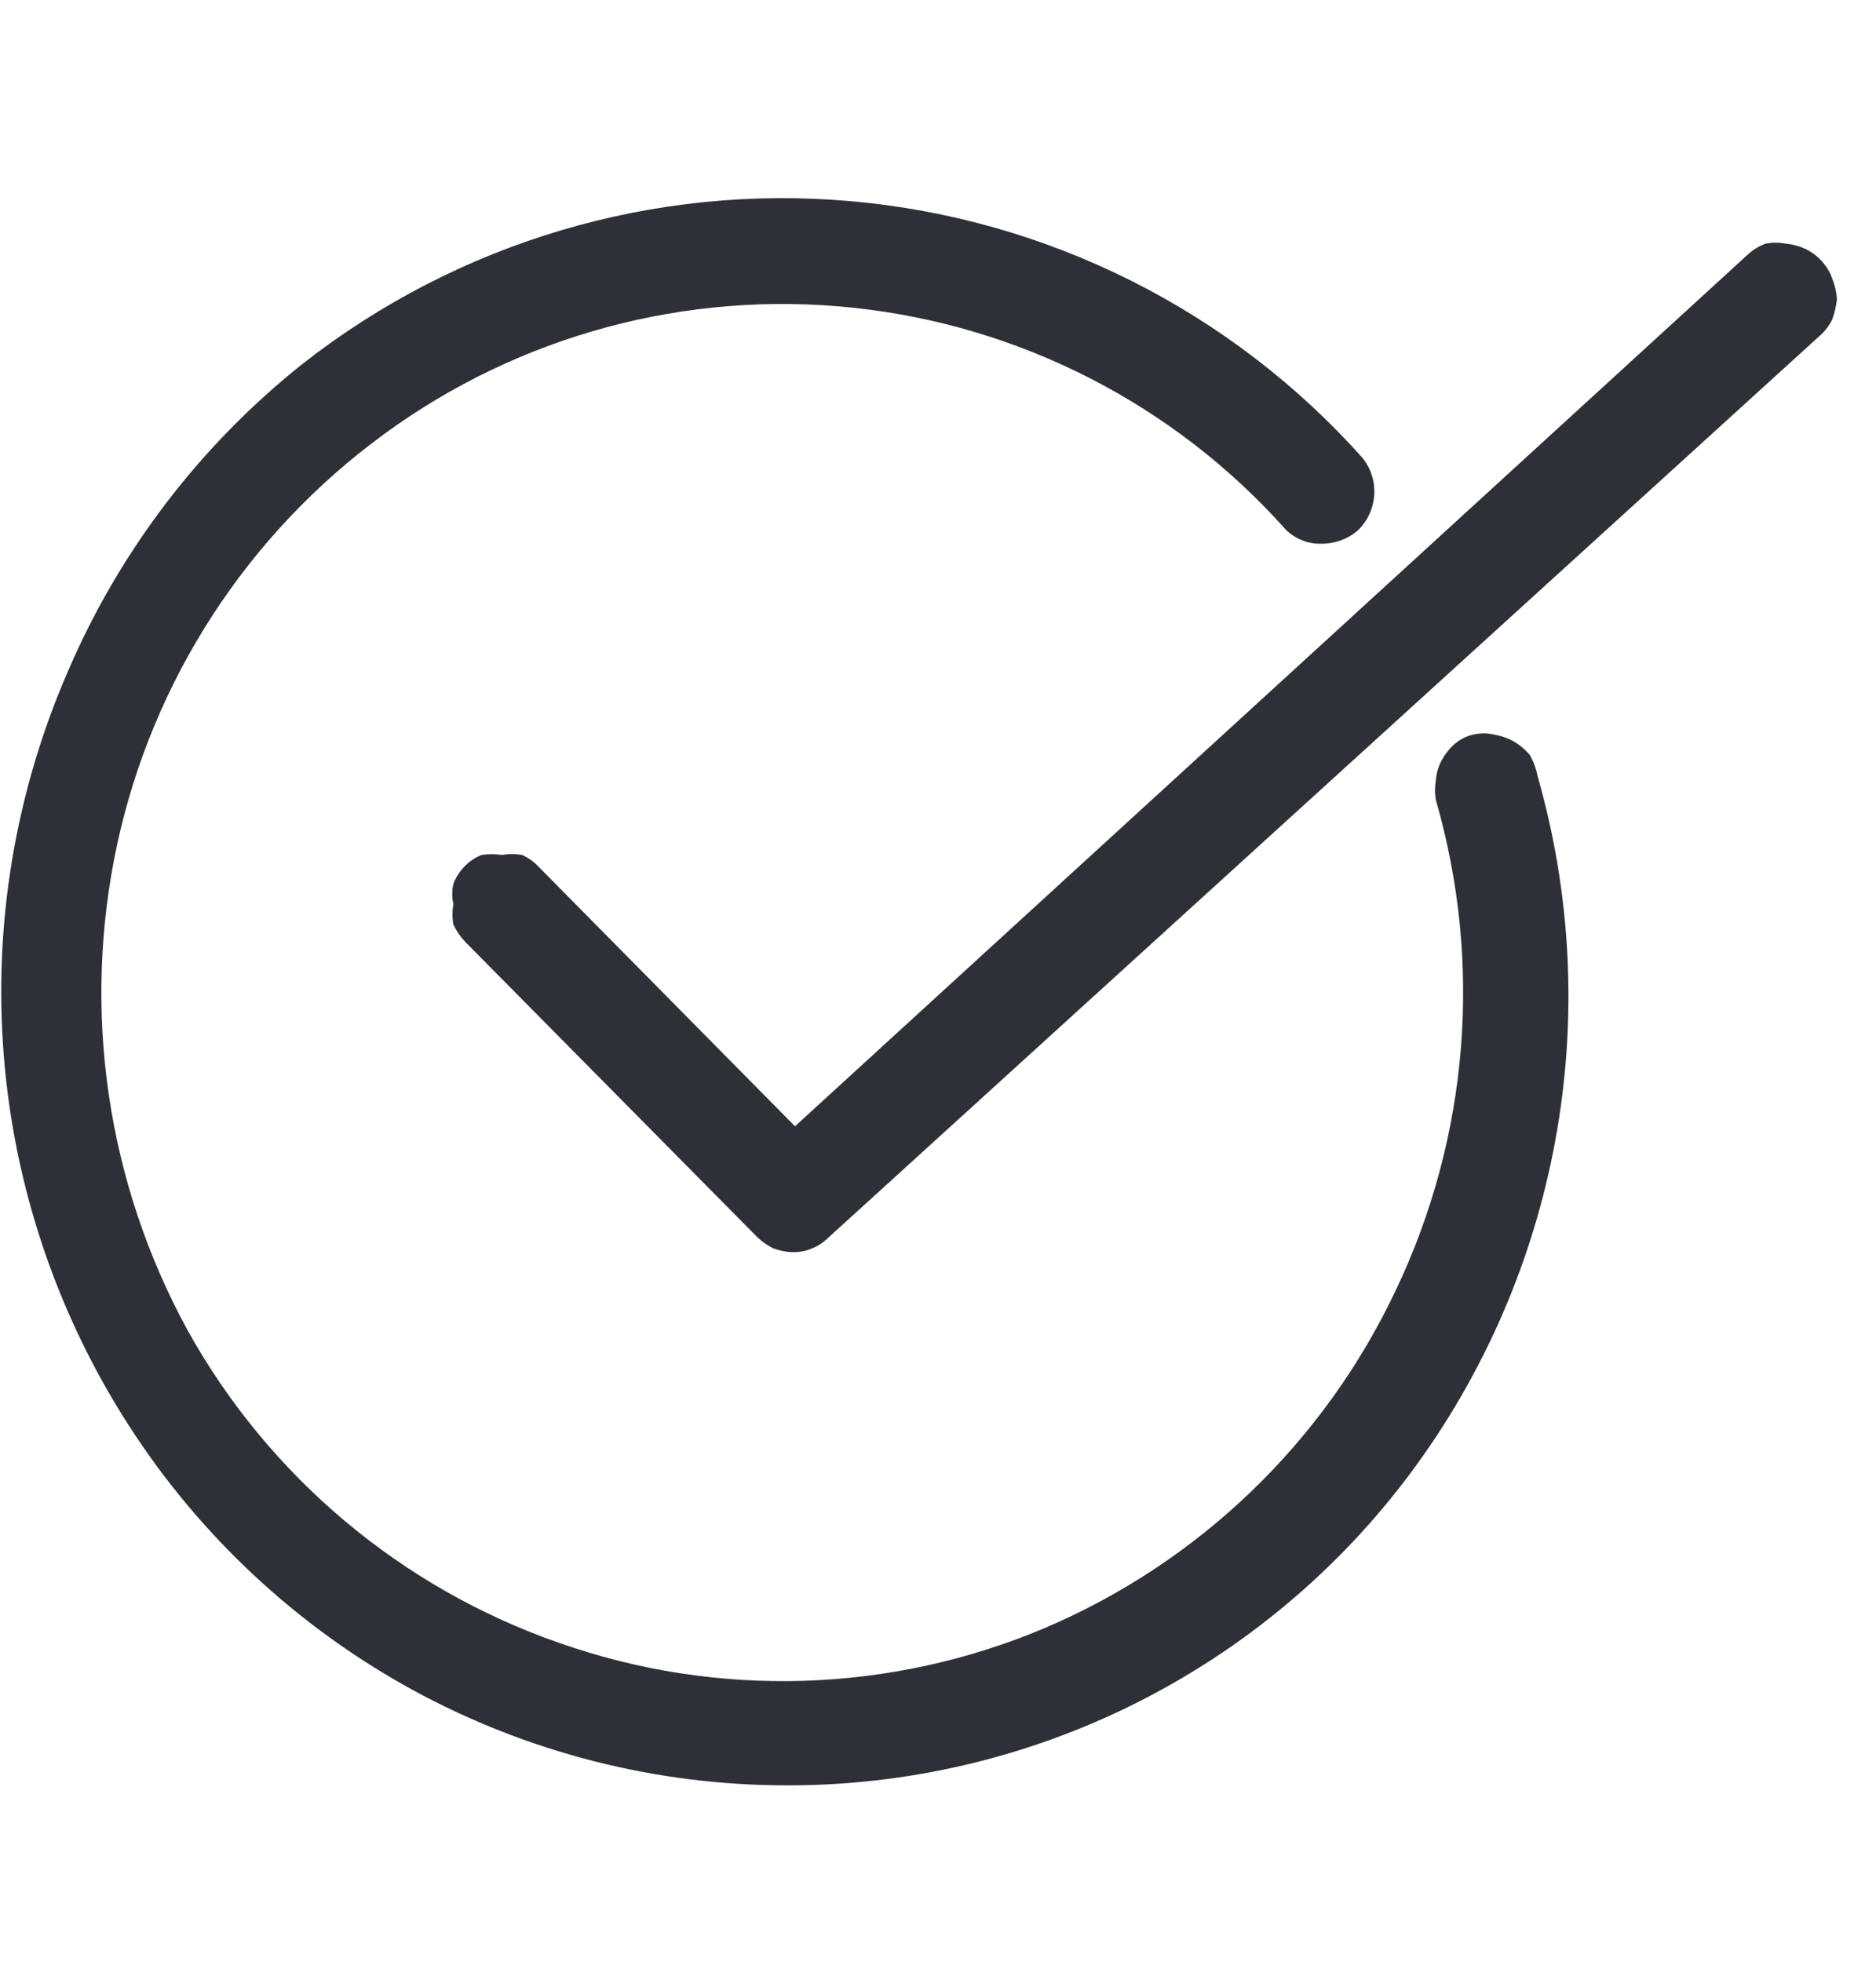
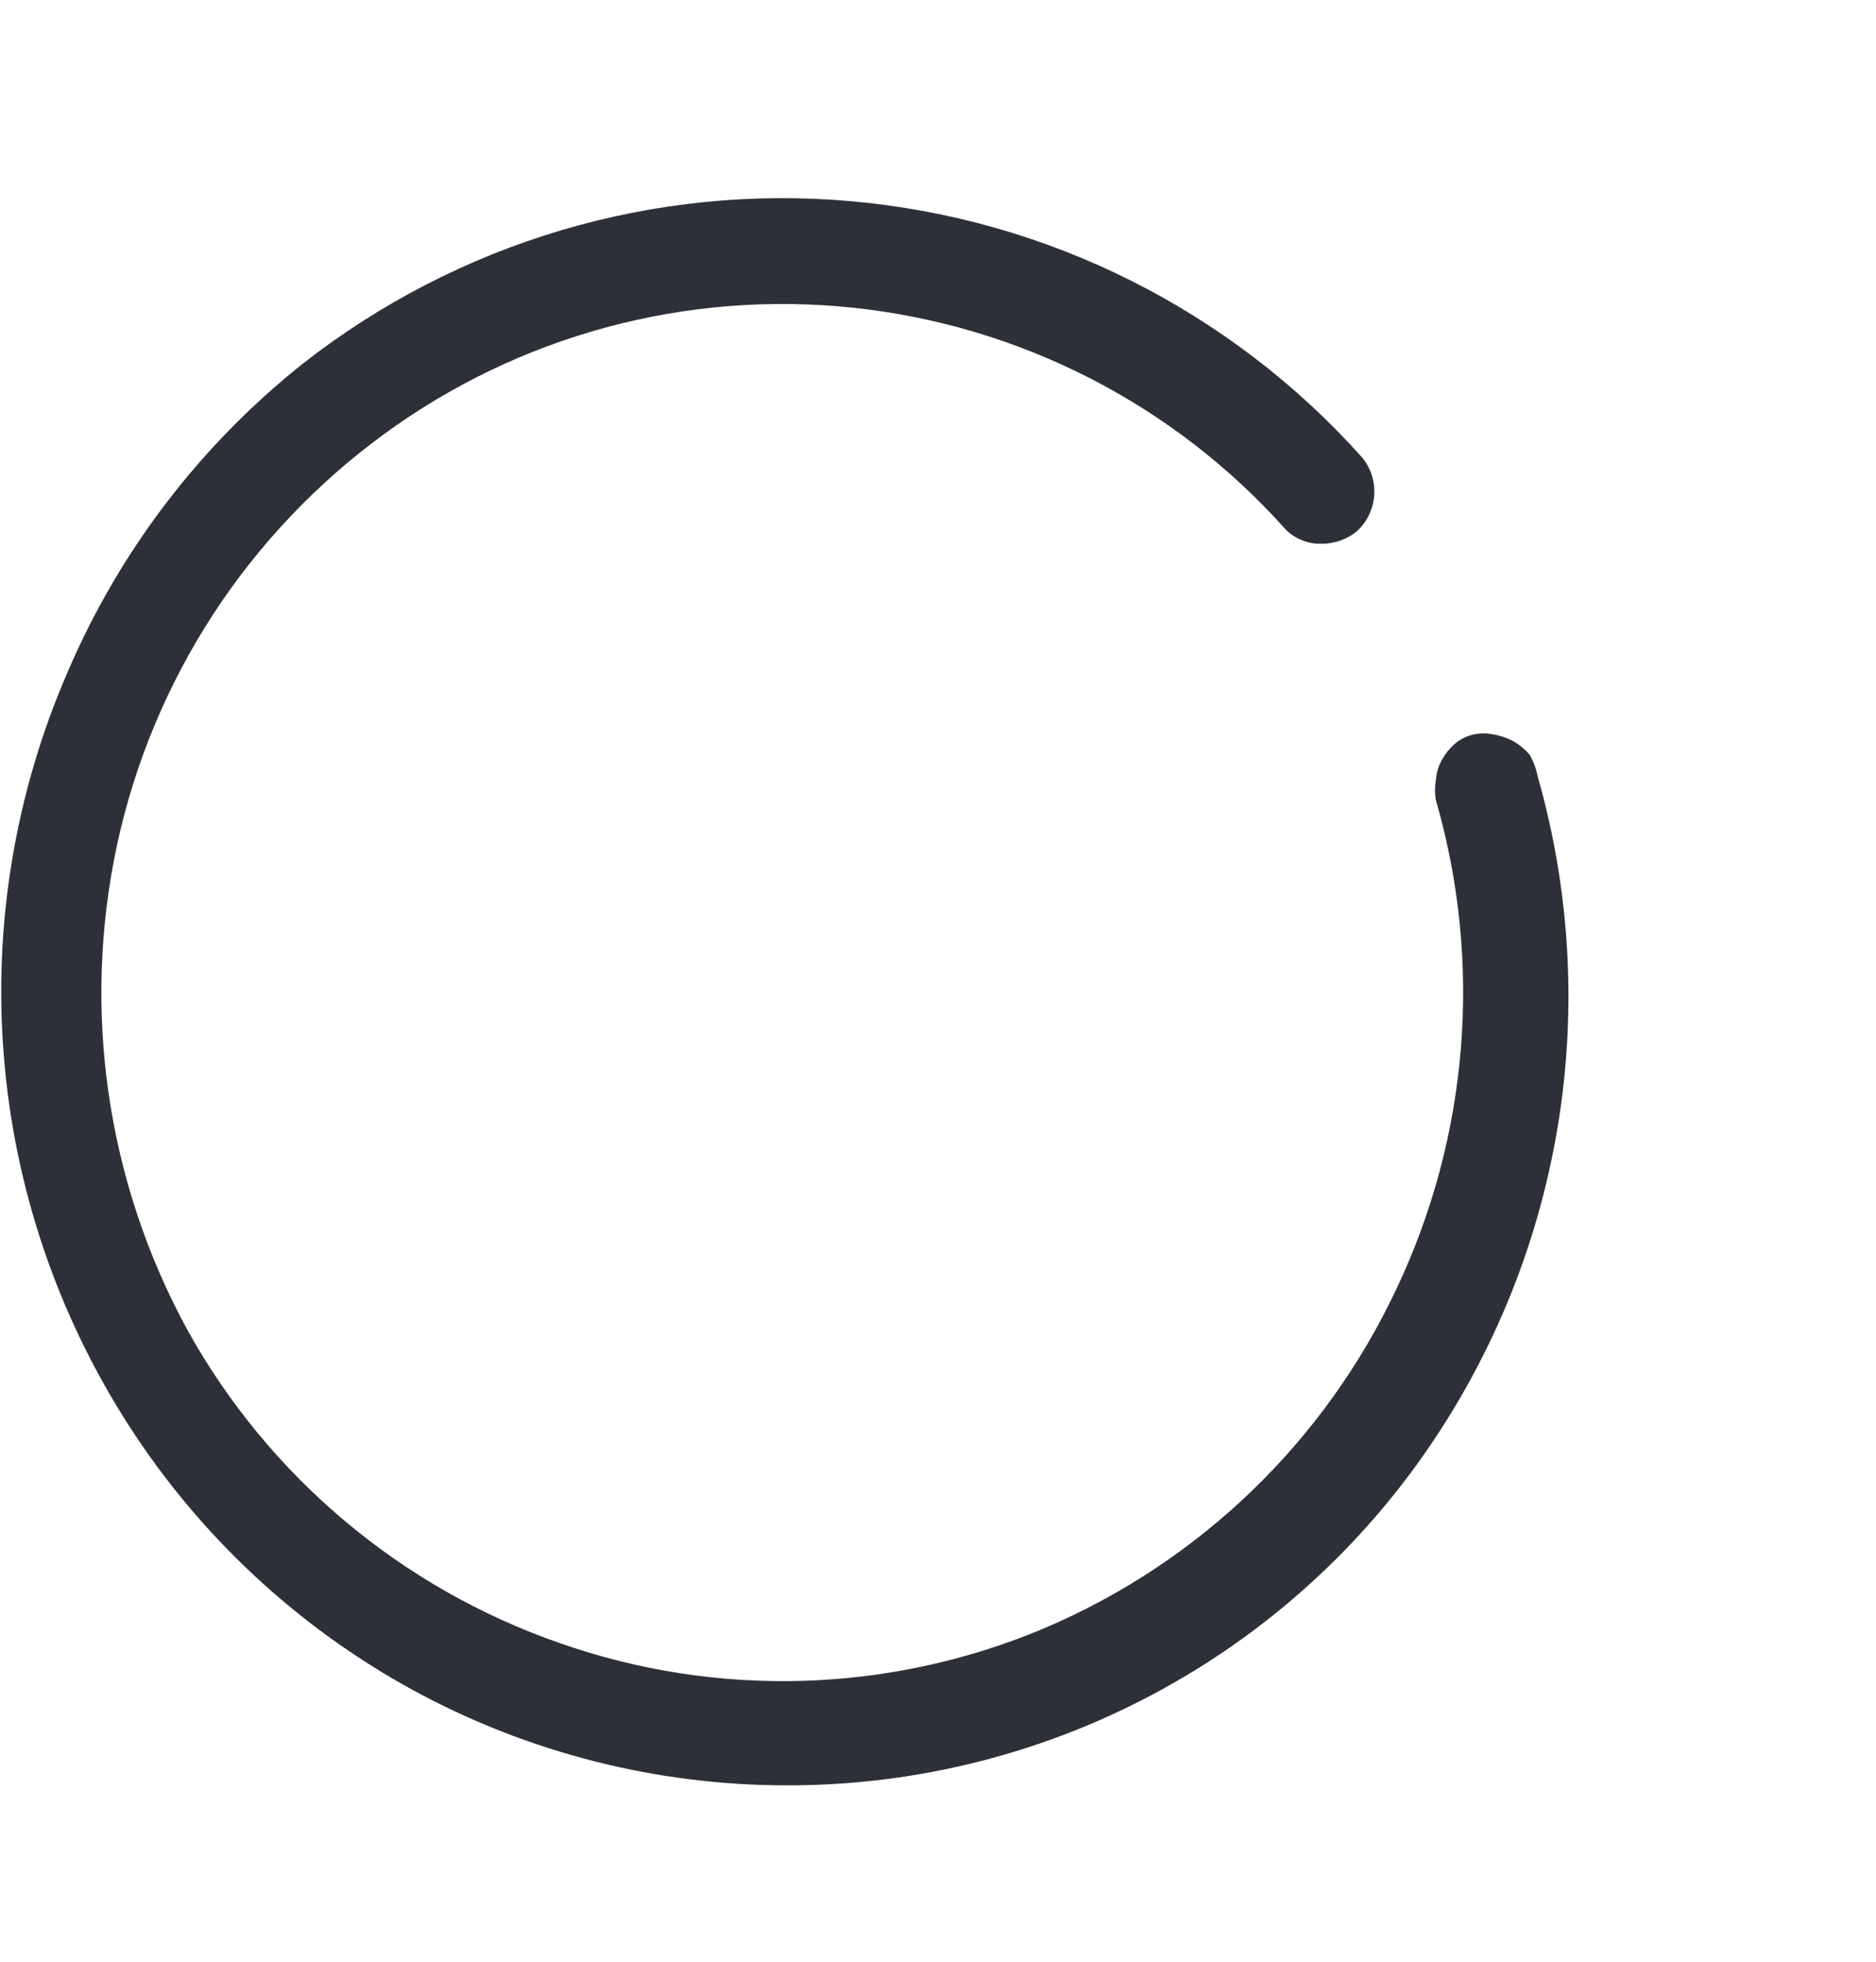
<svg xmlns="http://www.w3.org/2000/svg" width="22" height="23" viewBox="0 0 22 23" fill="none">
  <path d="M17.939 8.85C17.887 8.789 17.825 8.736 17.756 8.695C17.682 8.654 17.601 8.626 17.517 8.612C17.439 8.594 17.358 8.594 17.279 8.612C17.198 8.63 17.122 8.668 17.059 8.722C17 8.774 16.95 8.836 16.912 8.905C16.87 8.978 16.845 9.06 16.839 9.144C16.825 9.223 16.825 9.303 16.839 9.382C17.39 11.288 17.224 13.329 16.372 15.12C15.531 16.905 14.063 18.318 12.247 19.09C10.44 19.852 8.414 19.914 6.563 19.264C4.708 18.619 3.154 17.314 2.2 15.597C1.249 13.857 0.956 11.833 1.375 9.895C1.794 7.966 2.906 6.257 4.501 5.092C6.088 3.93 8.05 3.401 10.006 3.608C11.962 3.815 13.77 4.742 15.079 6.21C15.134 6.264 15.198 6.306 15.269 6.334C15.34 6.363 15.415 6.377 15.492 6.375C15.649 6.377 15.803 6.322 15.922 6.22C16.037 6.11 16.105 5.962 16.116 5.804C16.126 5.646 16.076 5.49 15.977 5.367C14.433 3.639 12.289 2.563 9.98 2.359C7.671 2.154 5.371 2.837 3.547 4.267C2.347 5.222 1.402 6.46 0.797 7.87C0.179 9.289 -0.08 10.839 0.045 12.382C0.169 13.925 0.674 15.414 1.512 16.715C2.346 18.01 3.49 19.075 4.84 19.814C6.181 20.545 7.685 20.93 9.212 20.932C10.636 20.937 12.042 20.608 13.315 19.971C14.589 19.334 15.695 18.408 16.546 17.265C17.404 16.11 17.985 14.772 18.242 13.355C18.5 11.939 18.427 10.482 18.031 9.098C18.014 9.011 17.983 8.927 17.939 8.85Z" fill="#2E3038" />
-   <path d="M21.487 3.268C21.462 3.193 21.421 3.125 21.367 3.066C21.314 3.005 21.248 2.955 21.175 2.92C21.1 2.885 21.019 2.863 20.937 2.856C20.861 2.842 20.783 2.842 20.707 2.856C20.629 2.884 20.558 2.928 20.497 2.984L9.323 13.205L6.325 10.171C6.268 10.109 6.2 10.059 6.123 10.024C6.045 10.01 5.964 10.01 5.885 10.024C5.806 10.012 5.726 10.012 5.647 10.024C5.57 10.055 5.501 10.102 5.445 10.161C5.389 10.219 5.345 10.288 5.317 10.363C5.299 10.441 5.299 10.523 5.317 10.601C5.303 10.68 5.303 10.761 5.317 10.84C5.352 10.914 5.398 10.982 5.454 11.041L8.873 14.497C8.93 14.553 8.995 14.6 9.066 14.635C9.139 14.663 9.217 14.679 9.295 14.681C9.371 14.682 9.447 14.668 9.518 14.639C9.589 14.611 9.653 14.569 9.708 14.516L21.34 3.937C21.402 3.884 21.451 3.818 21.487 3.745C21.515 3.668 21.533 3.588 21.542 3.506C21.537 3.424 21.518 3.344 21.487 3.268Z" fill="#2E3038" />
</svg>